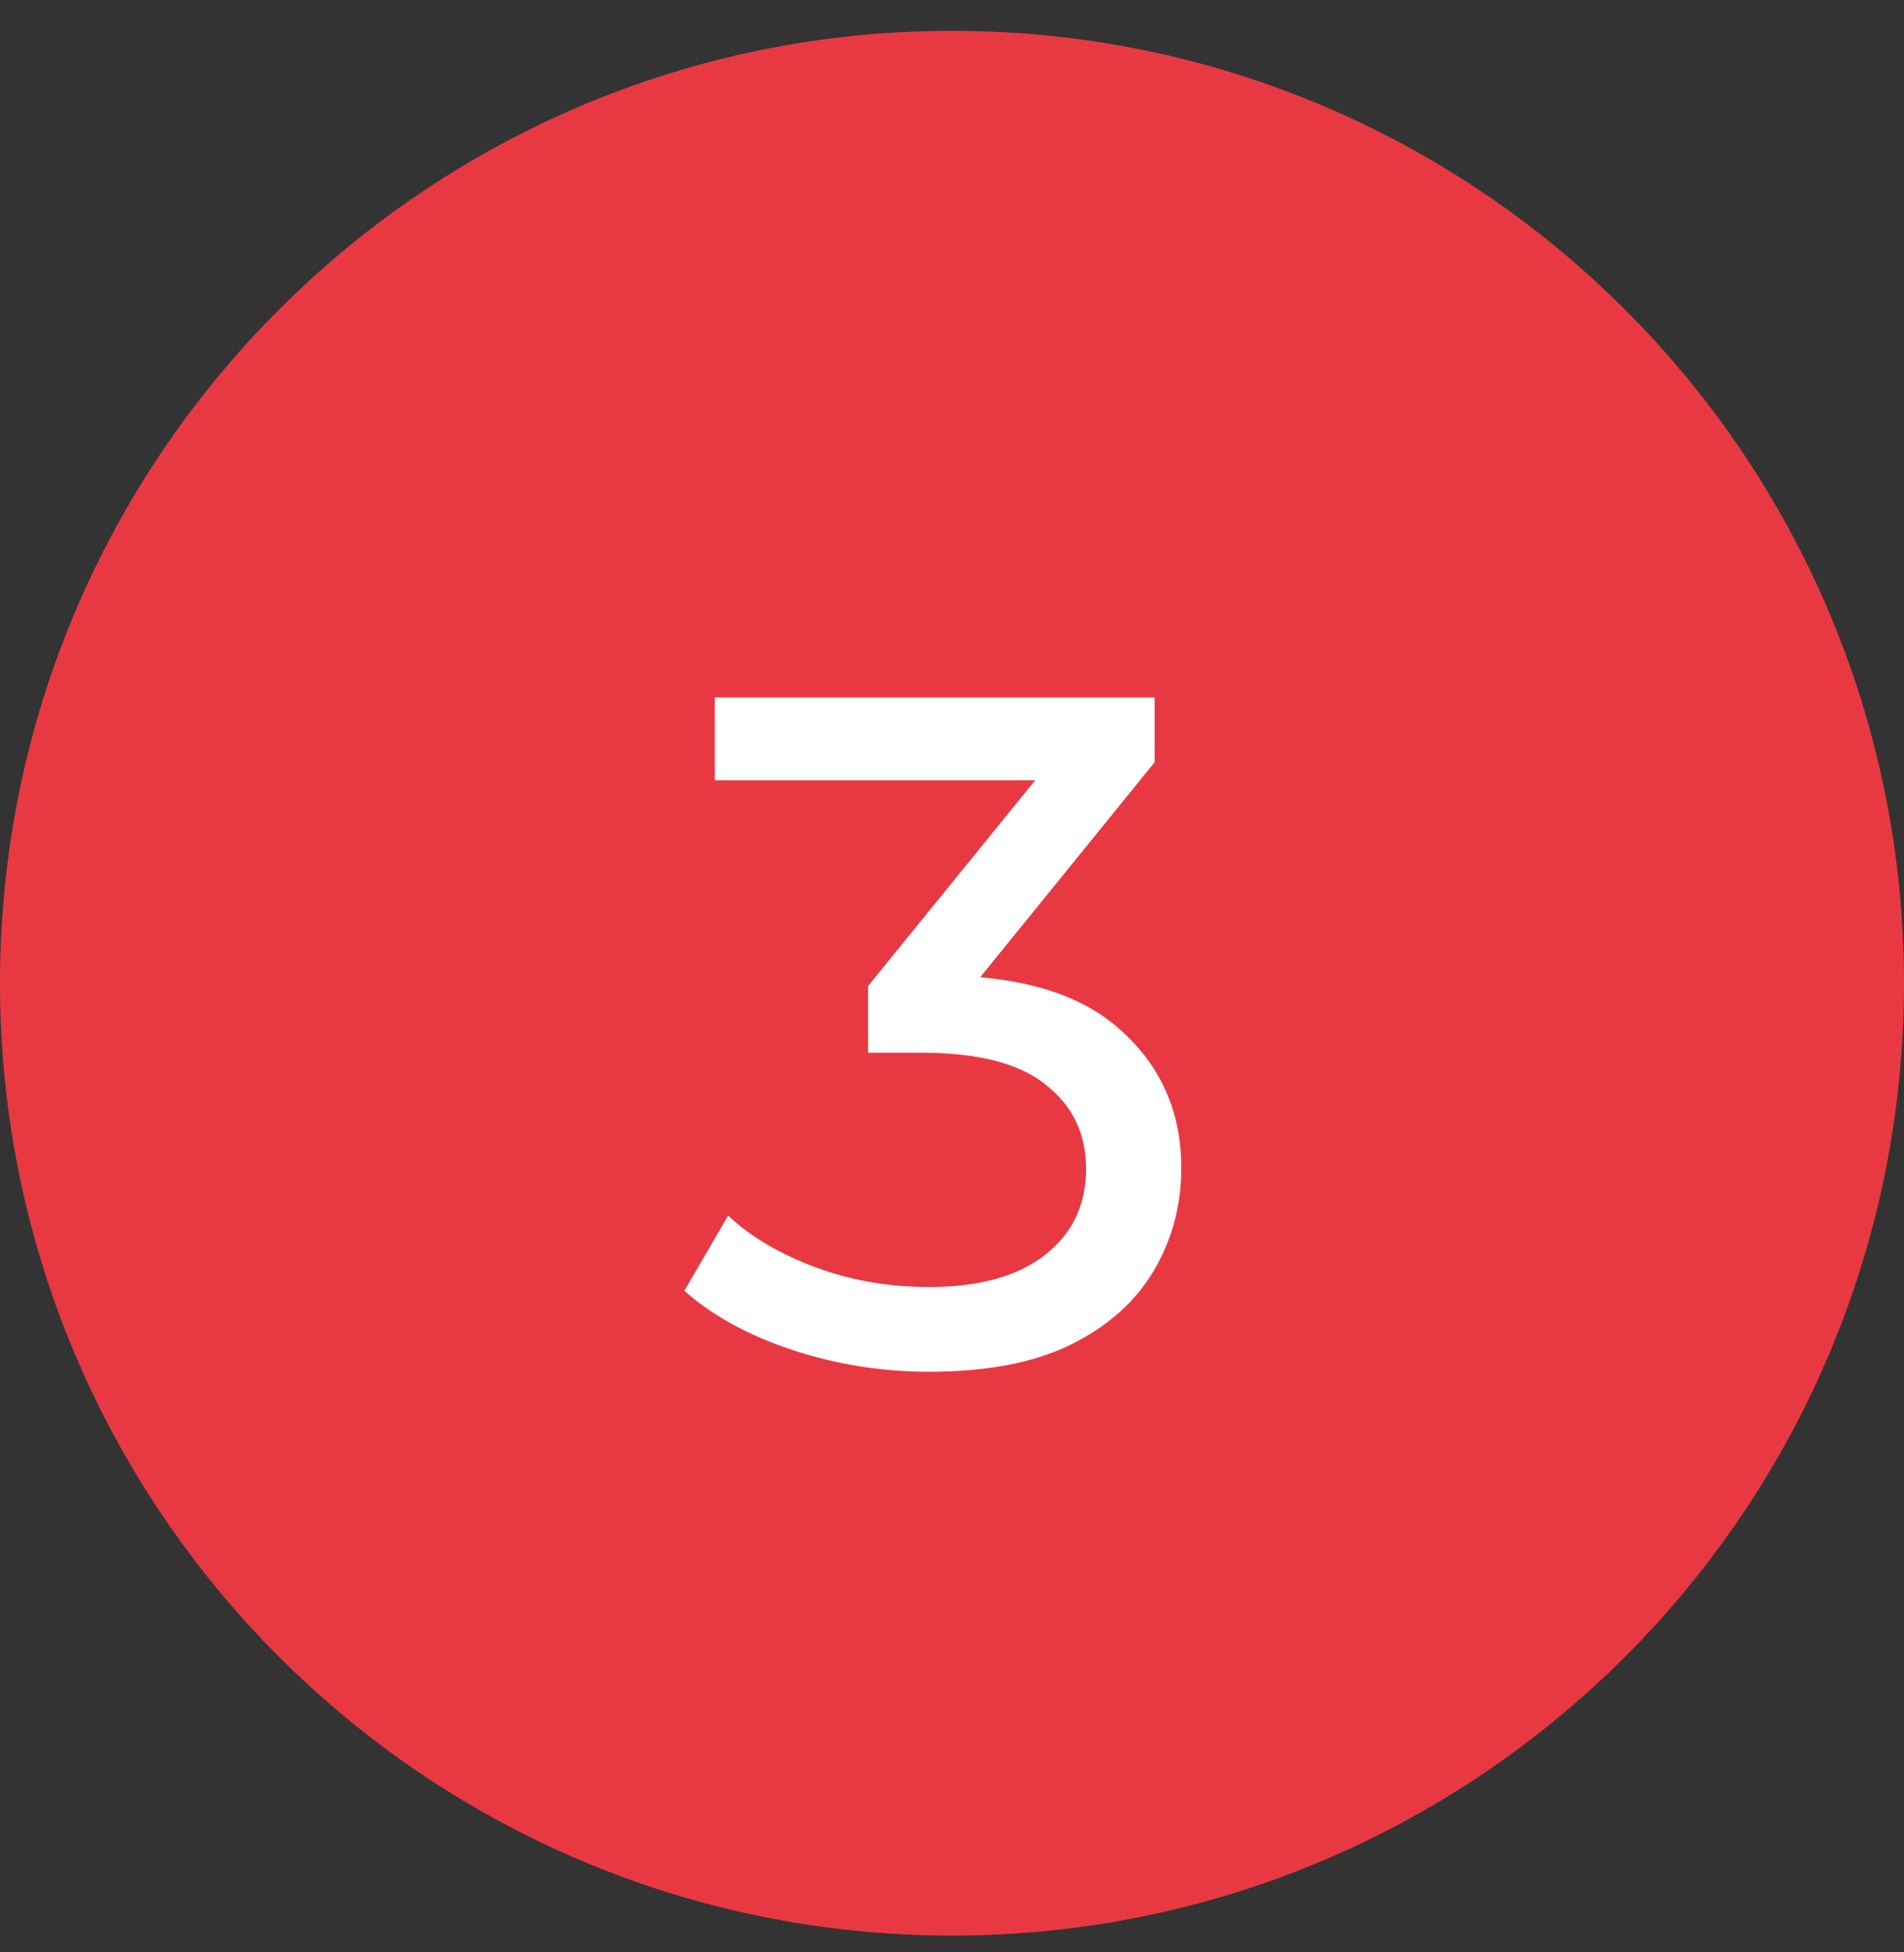
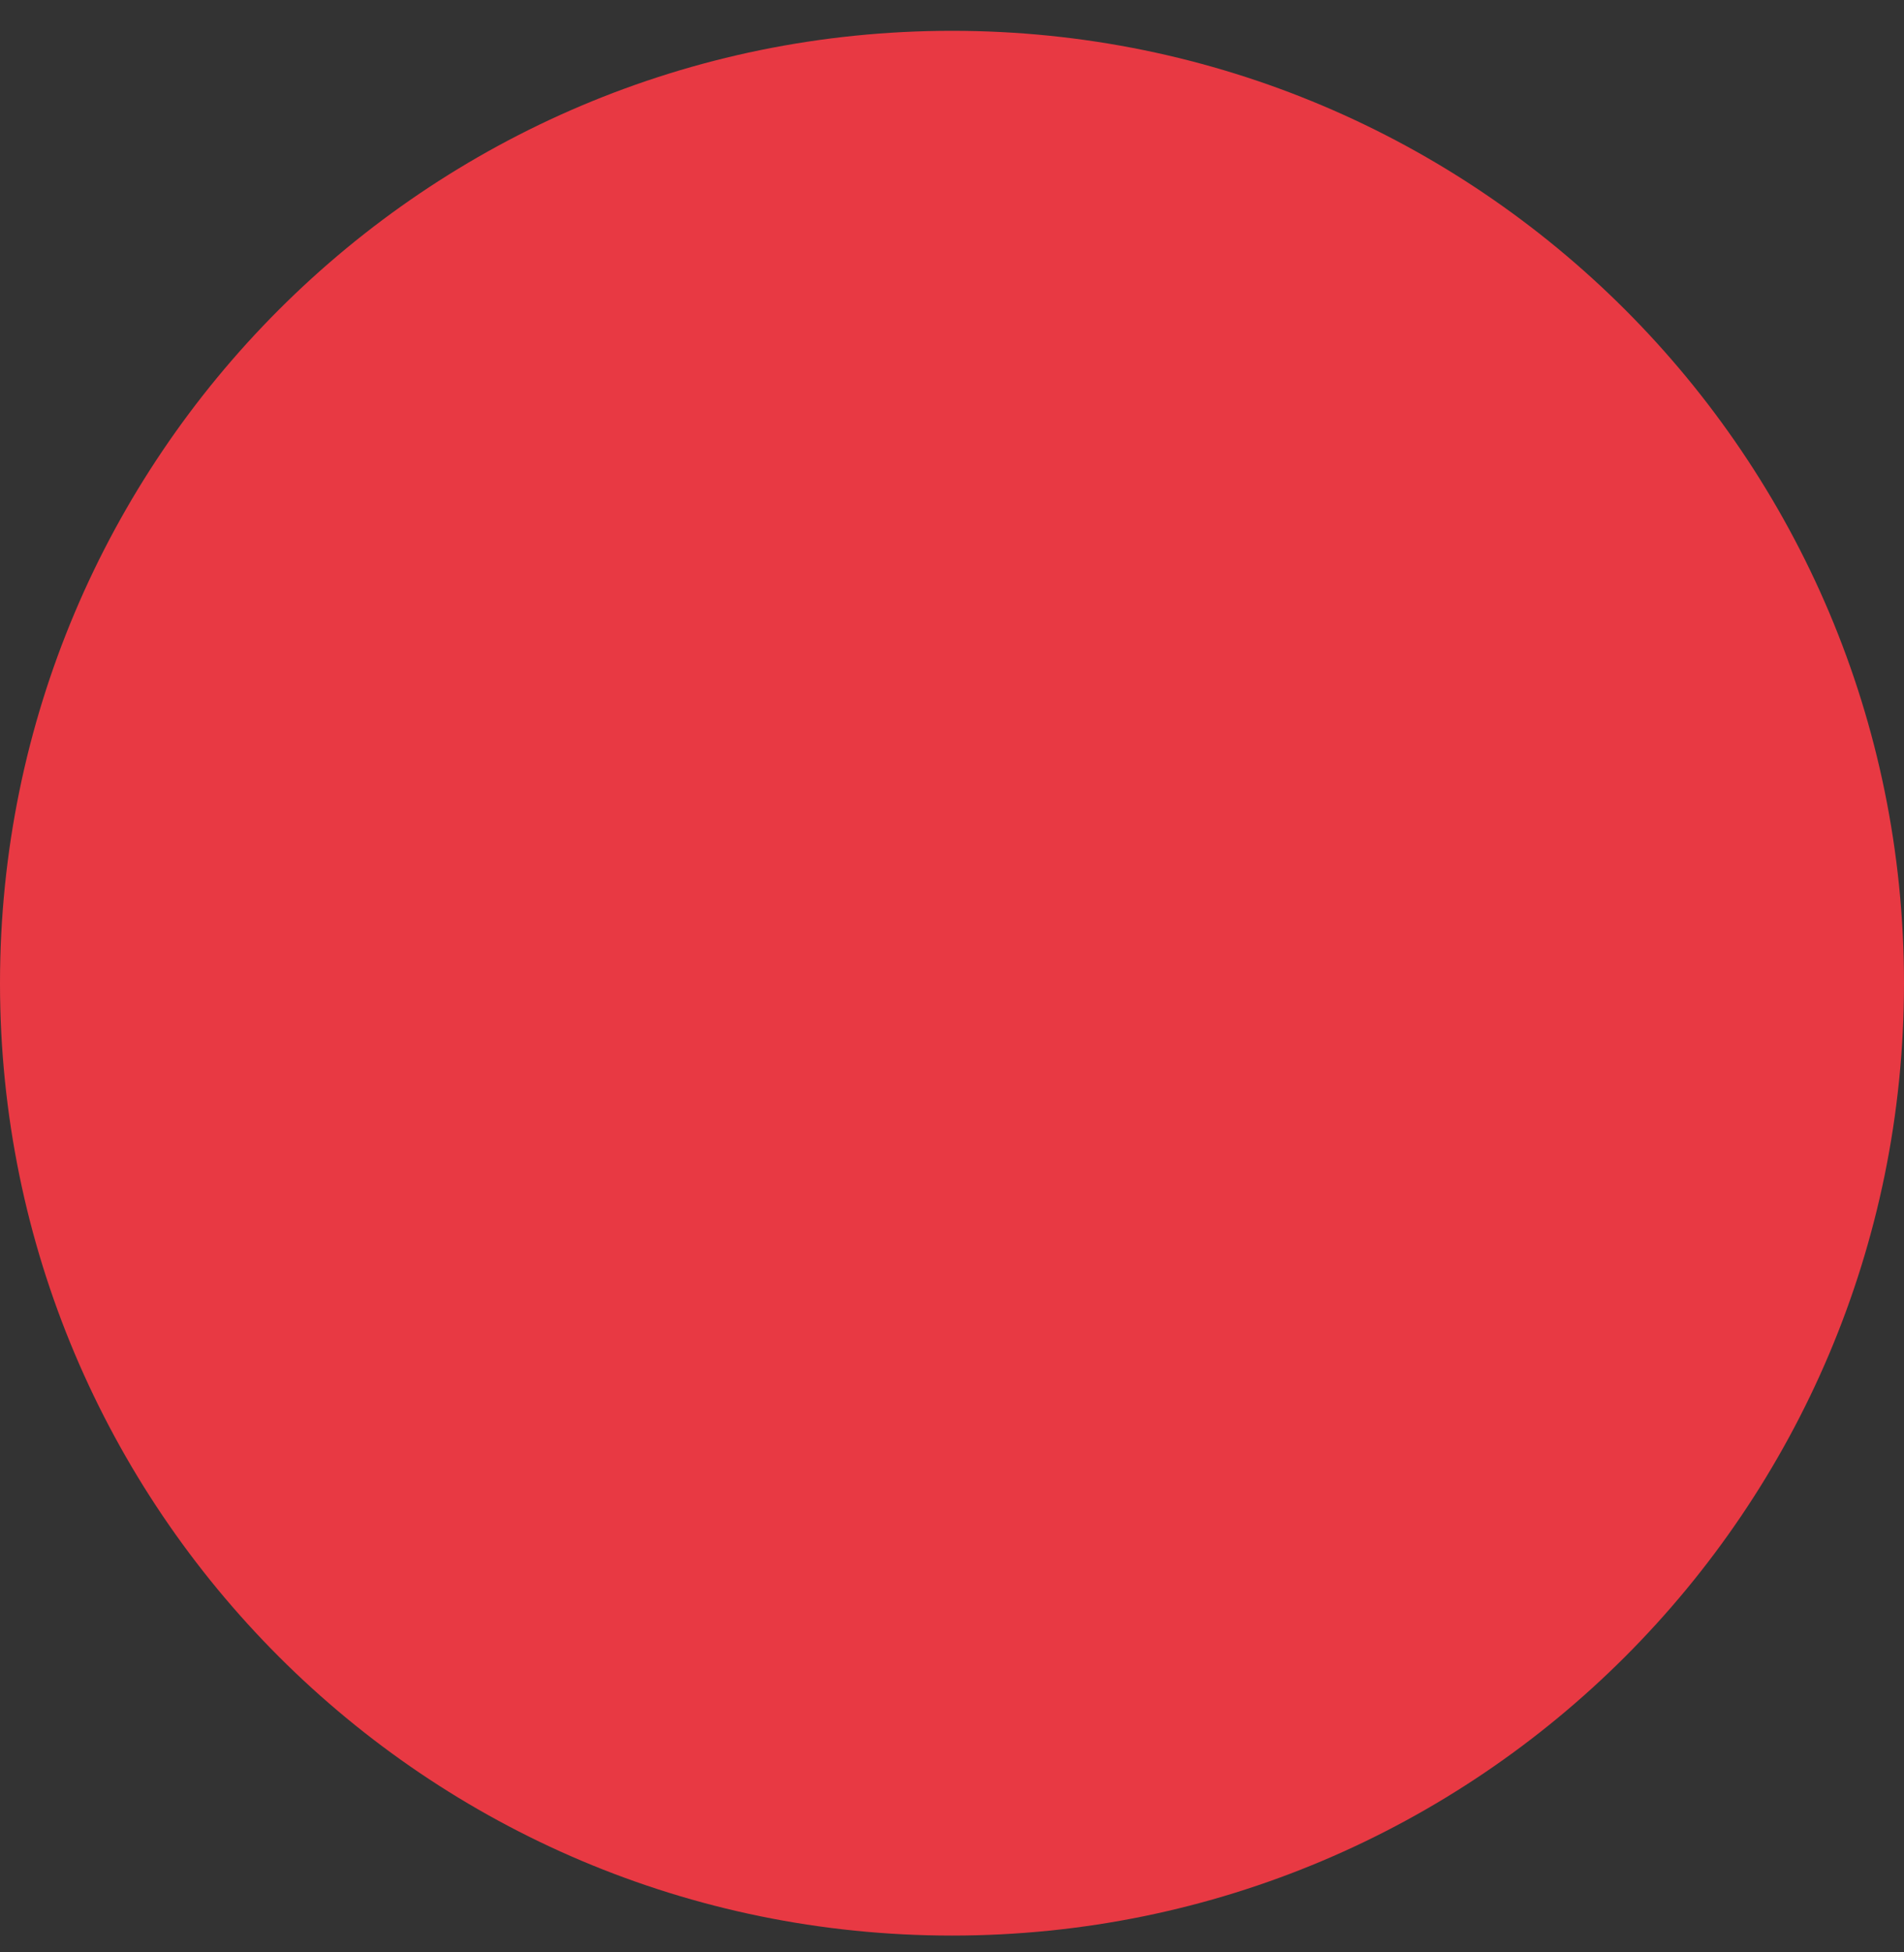
<svg xmlns="http://www.w3.org/2000/svg" width="40" height="41" viewBox="0 0 40 41" fill="none">
  <rect x="0" y="0" width="40" height="41" fill="#333333" stroke="none" />
  <path d="M0 20.647C0 9.601 8.954 0.647 20 0.647V0.647C31.046 0.647 40 9.601 40 20.647V20.647C40 31.693 31.046 40.647 20 40.647V40.647C8.954 40.647 0 31.693 0 20.647V20.647Z" fill="#E83943" />
-   <path d="M19.517 28.807C18.531 28.807 17.571 28.654 16.637 28.347C15.717 28.04 14.964 27.627 14.377 27.107L15.297 25.527C15.764 25.967 16.371 26.327 17.117 26.607C17.864 26.887 18.664 27.027 19.517 27.027C20.557 27.027 21.364 26.807 21.937 26.367C22.524 25.914 22.817 25.307 22.817 24.547C22.817 23.814 22.537 23.227 21.977 22.787C21.431 22.334 20.557 22.107 19.357 22.107H18.237V20.707L22.397 15.587L22.677 16.387H15.017V14.647H24.257V16.007L20.117 21.107L19.077 20.487H19.737C21.431 20.487 22.697 20.867 23.537 21.627C24.391 22.387 24.817 23.354 24.817 24.527C24.817 25.314 24.624 26.034 24.237 26.687C23.851 27.34 23.264 27.86 22.477 28.247C21.704 28.62 20.717 28.807 19.517 28.807Z" fill="white" />
</svg>